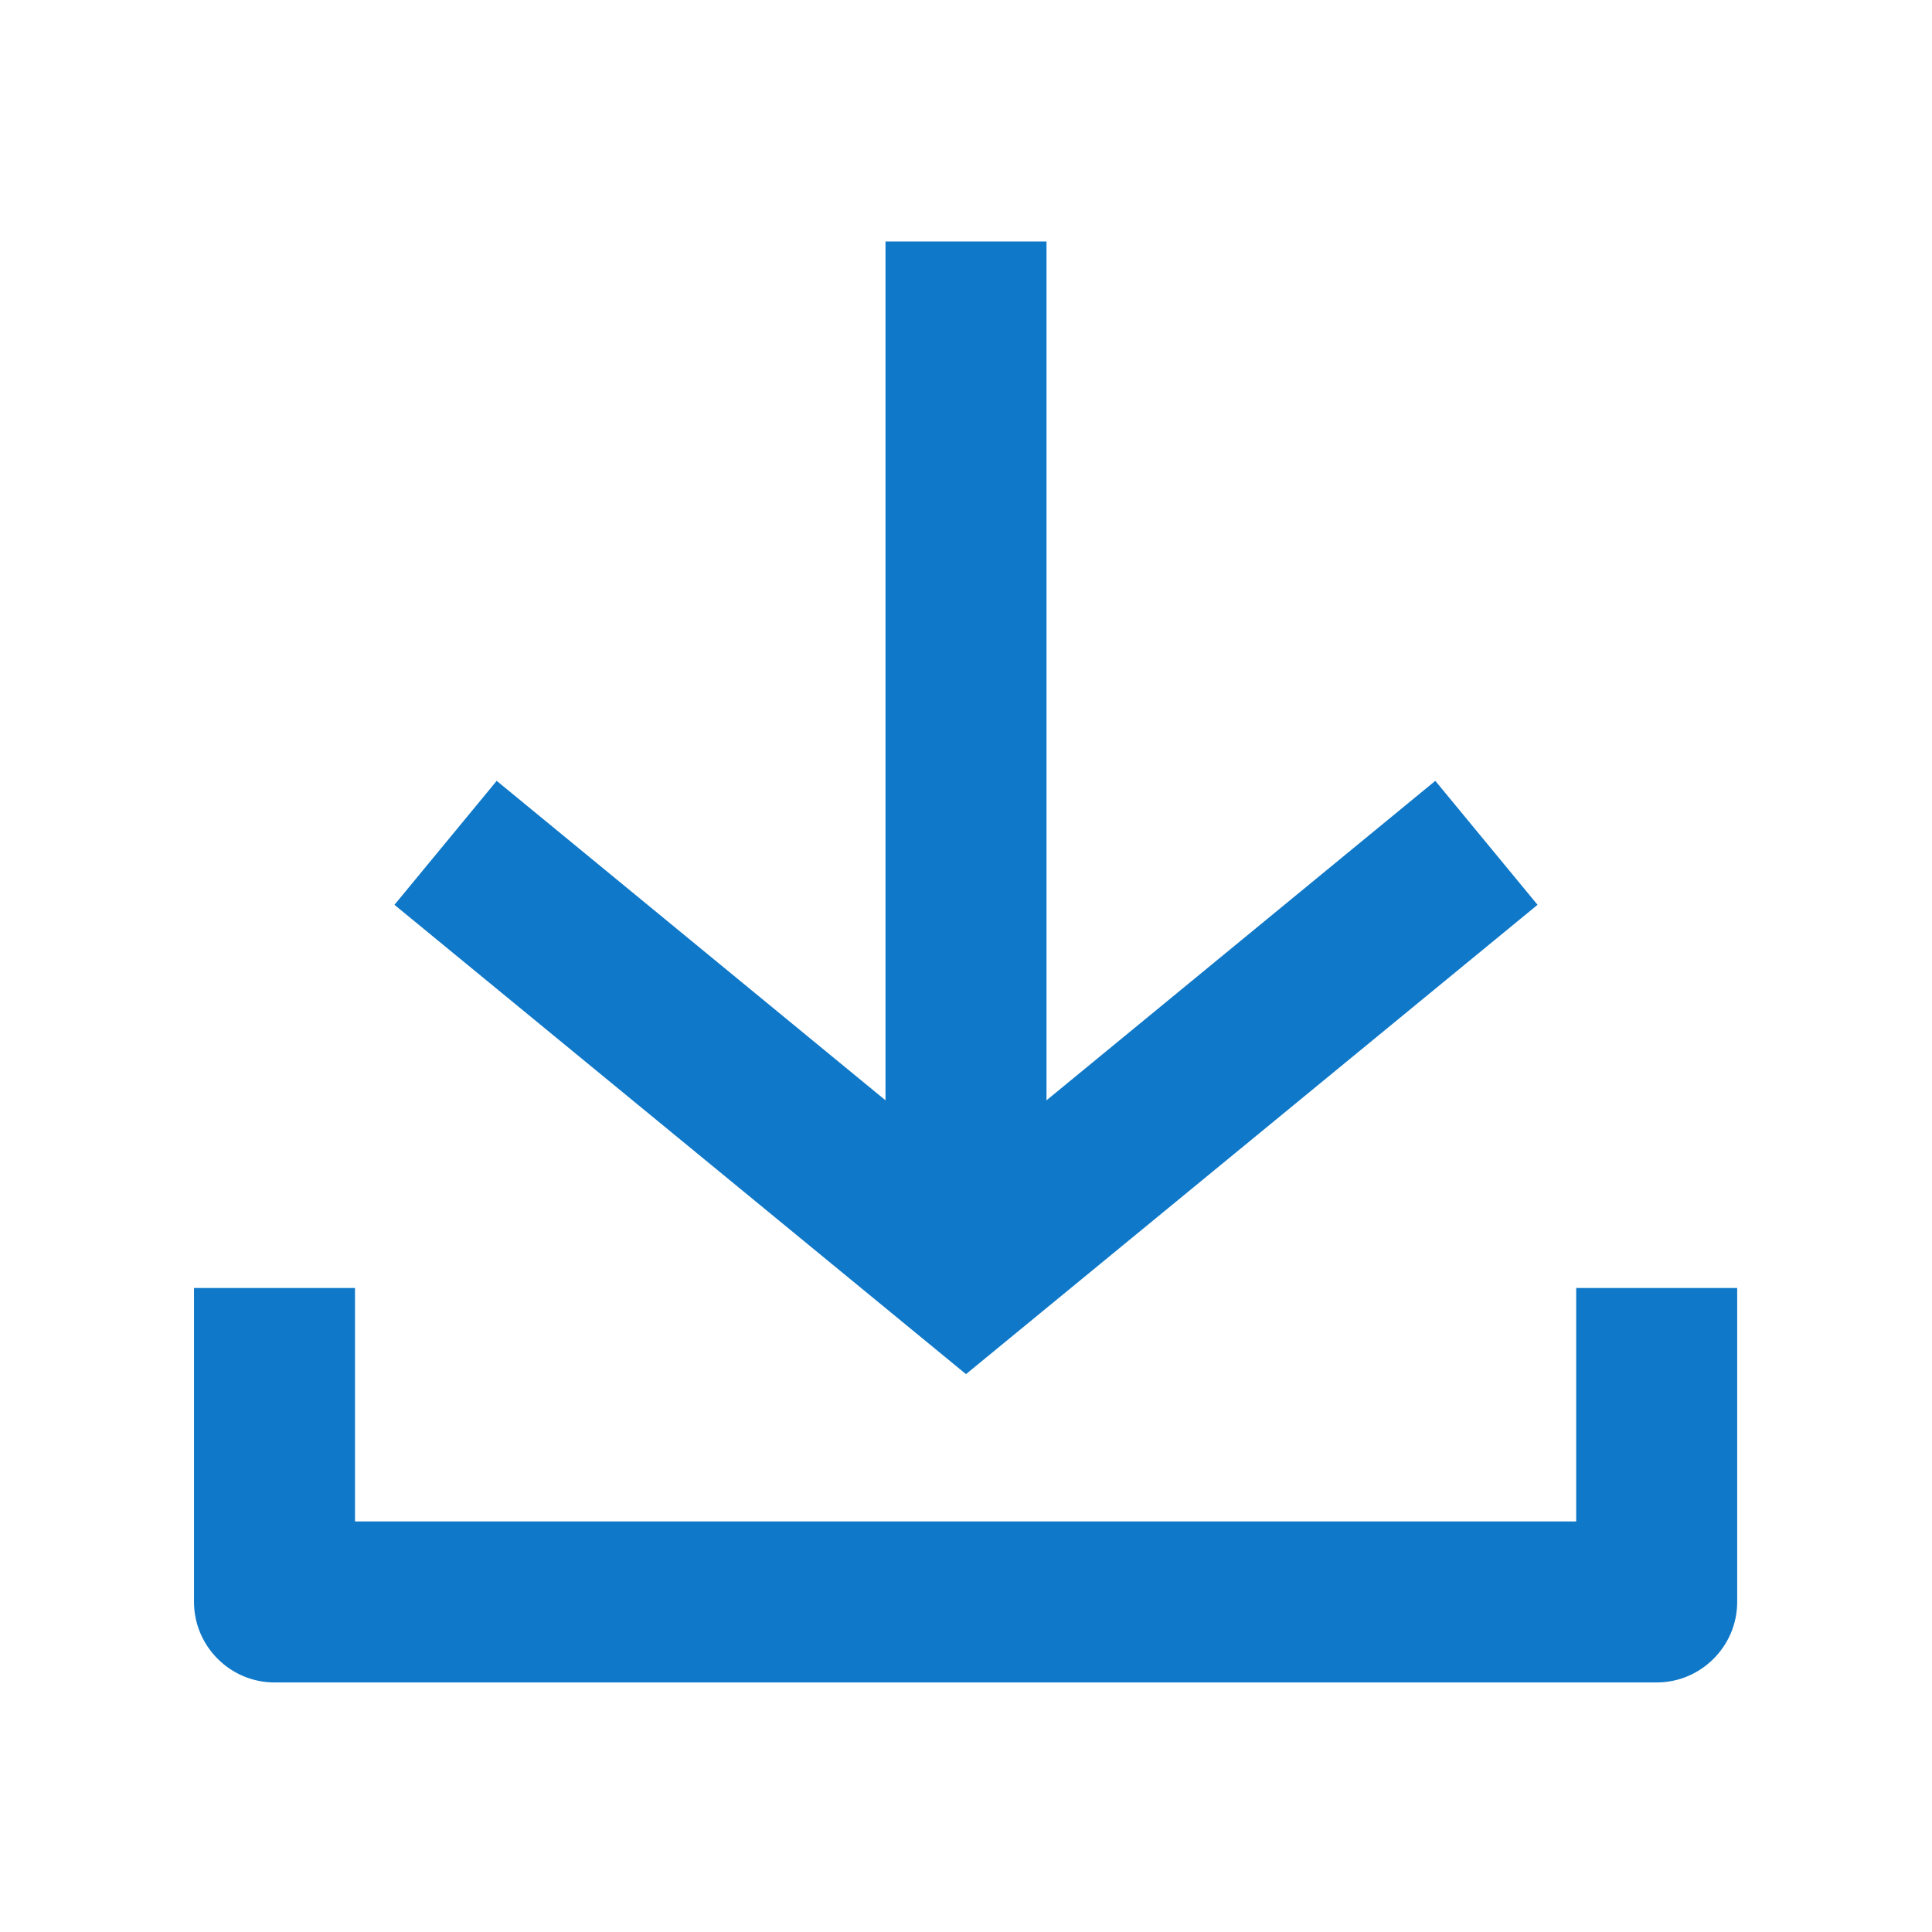
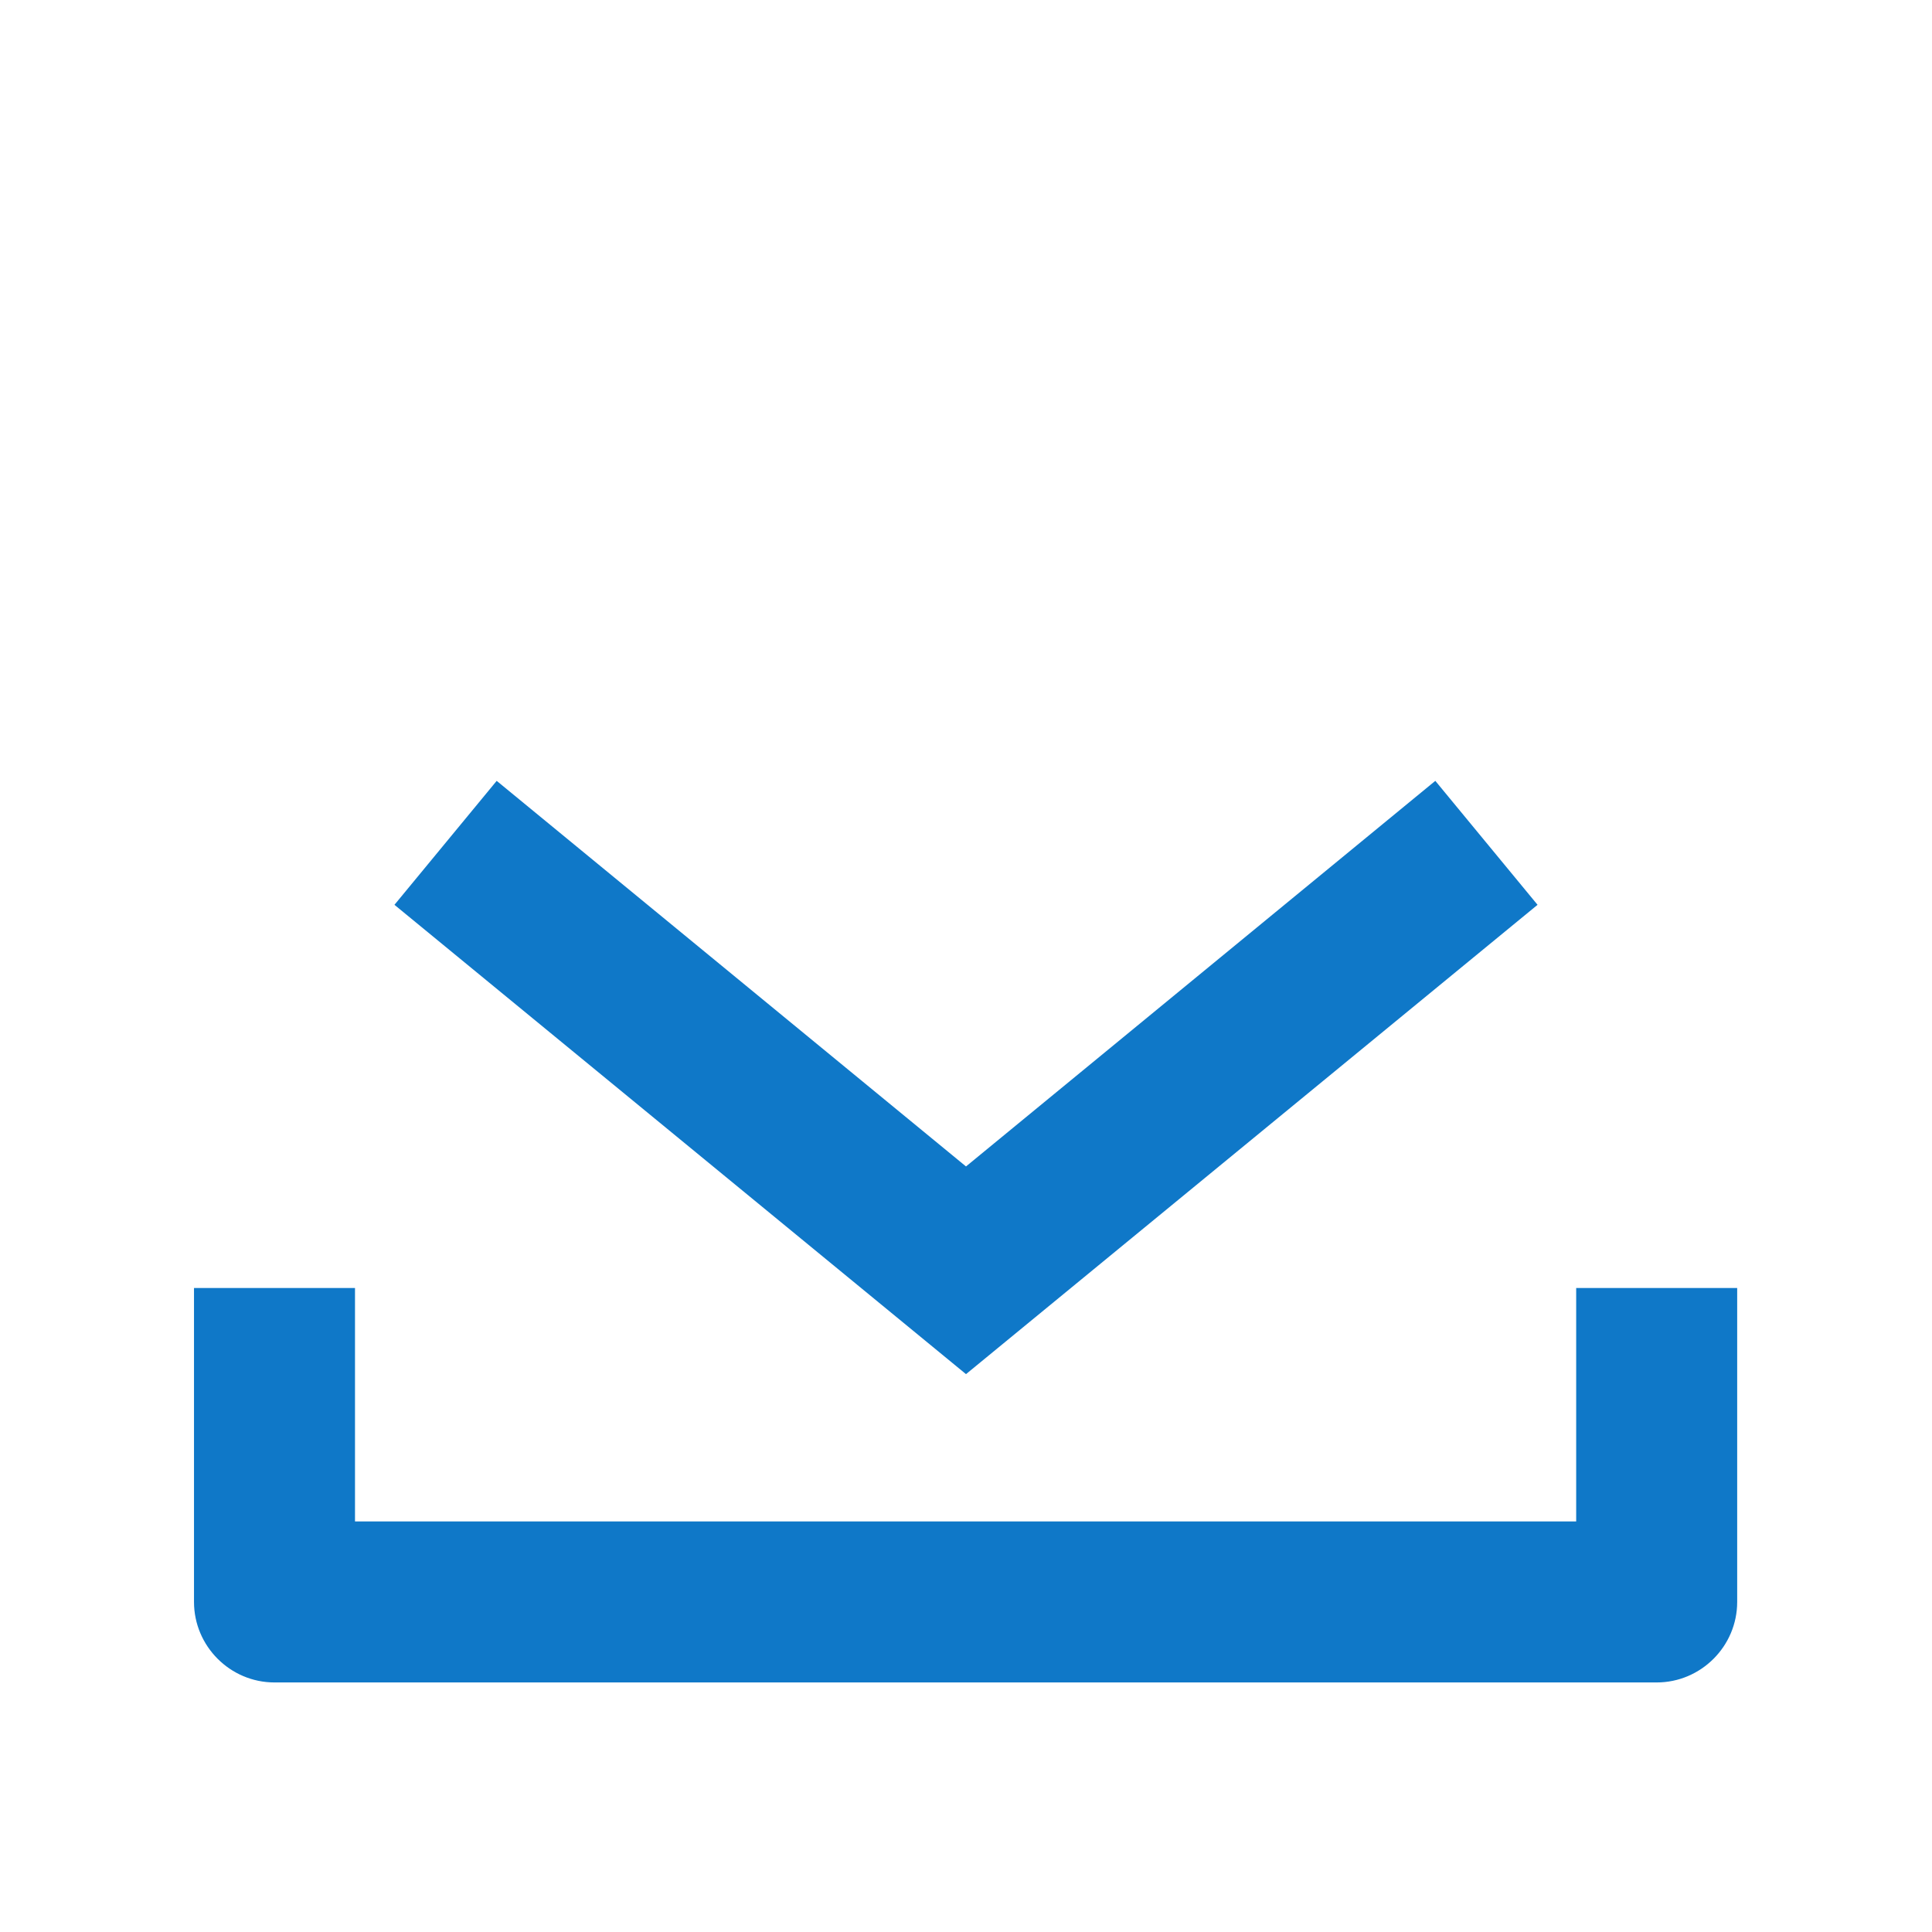
<svg xmlns="http://www.w3.org/2000/svg" id="Ikoner" viewBox="0 0 24 24">
  <defs>
    <style>.cls-1{fill:#0f78c8;}</style>
  </defs>
-   <rect class="cls-1" x="11" y="3" width="2" height="12.78" />
  <polygon class="cls-1" points="12 17.07 4.9 11.24 6.17 9.7 12 14.49 17.83 9.7 19.1 11.24 12 17.07" />
-   <path class="cls-1" d="M20.59,20.9H3.41c-.55,0-1-.45-1-1v-3.9h2v2.9h15.17v-2.9h2v3.9c0,.55-.45,1-1,1Z" />
+   <path class="cls-1" d="M20.59,20.9H3.41c-.55,0-1-.45-1-1v-3.9h2v2.9h15.17v-2.9h2v3.9c0,.55-.45,1-1,1" />
</svg>